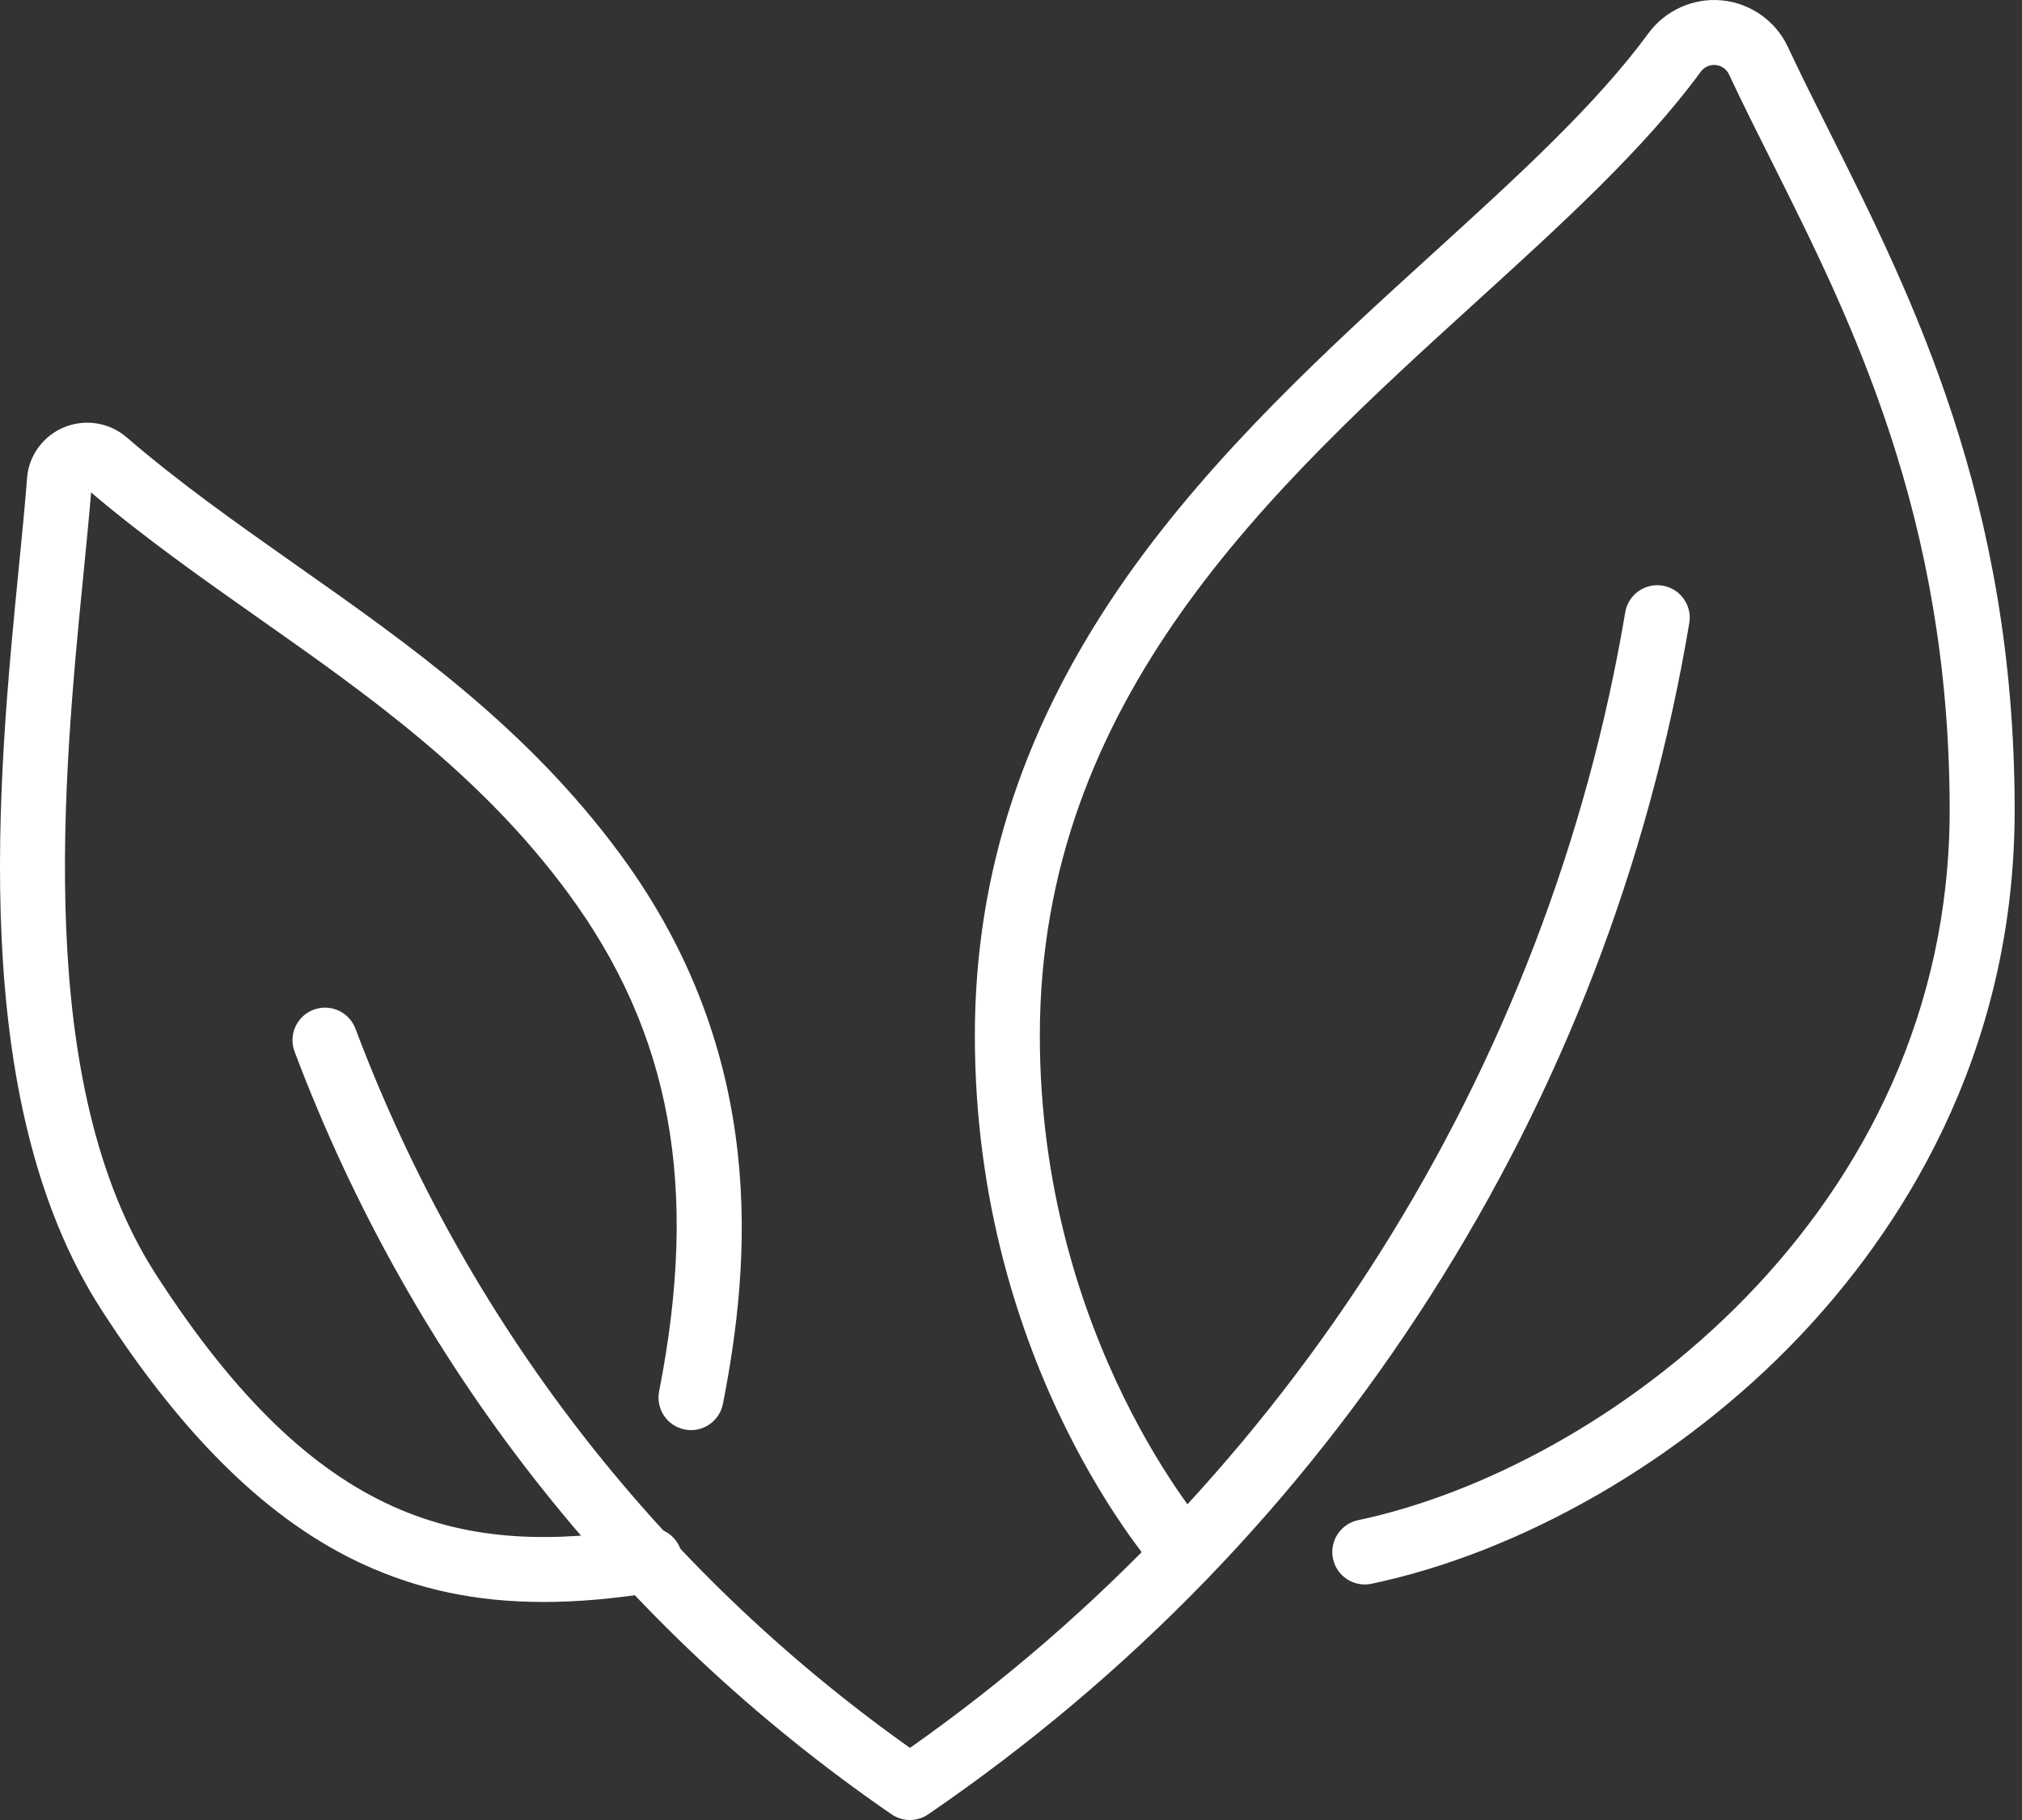
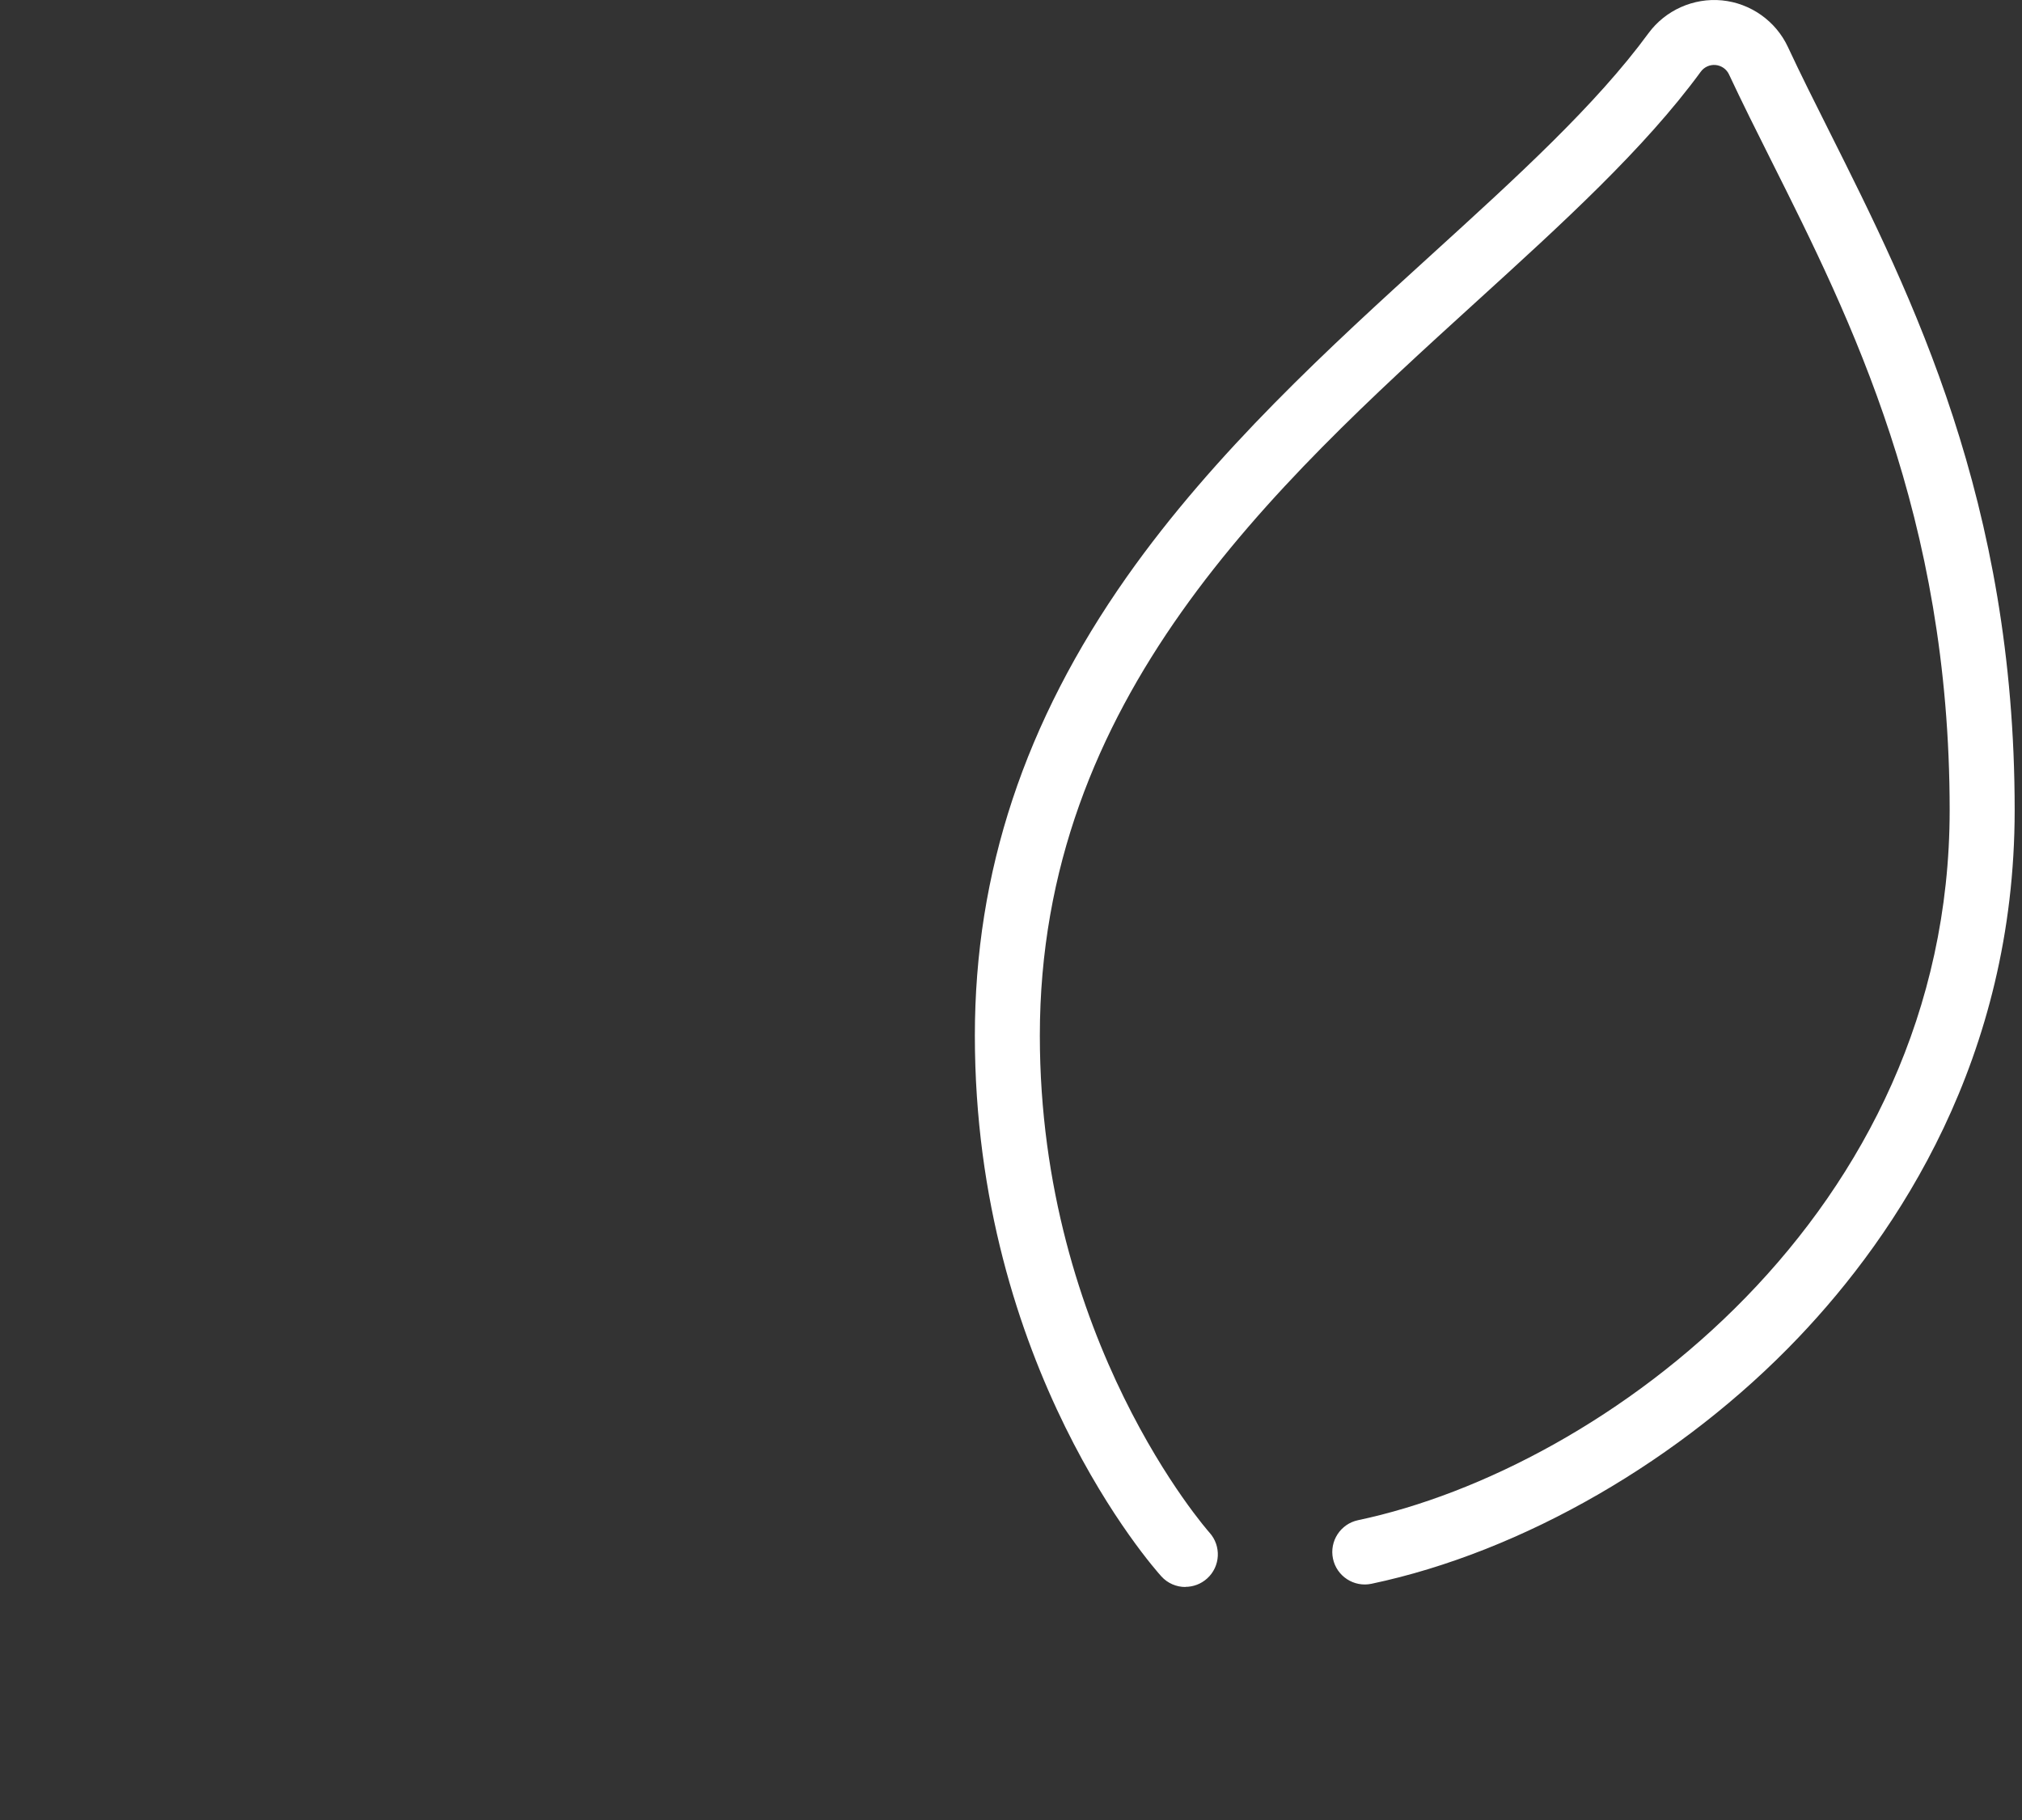
<svg xmlns="http://www.w3.org/2000/svg" width="80" height="72" viewBox="0 0 80 72" fill="none">
  <rect x="0" y="0" width="80" height="72" fill="#333333" stroke="none" />
  <g id="Group">
-     <path id="Vector" d="M36 72C35.745 72 35.491 71.924 35.271 71.773C24.452 64.325 16.287 53.892 11.655 41.602C11.405 40.938 11.741 40.195 12.406 39.945C13.071 39.694 13.812 40.03 14.063 40.695C18.403 52.216 25.98 62.036 36.003 69.148C50.973 58.614 61.267 42.289 64.302 24.223C64.419 23.523 65.082 23.052 65.782 23.169C66.482 23.286 66.955 23.95 66.836 24.649C65.235 34.177 61.785 43.138 56.583 51.281C51.381 59.423 44.699 66.319 36.725 71.775C36.506 71.924 36.252 72 35.999 72H36Z" fill="white" />
    <path id="Vector_2" d="M46.899 62.782C46.549 62.782 46.2 62.641 45.946 62.359C45.646 62.027 38.57 54.062 38.57 40.971C38.57 34.505 40.537 28.567 44.582 22.82C48.064 17.875 52.643 13.708 56.683 10.033C59.999 7.015 63.132 4.166 65.219 1.318C65.889 0.404 67.004 -0.094 68.131 0.015C69.261 0.126 70.259 0.831 70.738 1.858C71.236 2.927 71.793 4.037 72.383 5.212C75.647 11.722 79.71 19.825 79.71 32.049C79.71 41.867 75.062 48.809 71.163 52.905C66.548 57.754 60.231 61.398 54.262 62.655C53.567 62.801 52.885 62.356 52.739 61.662C52.593 60.968 53.038 60.285 53.732 60.139C63.451 58.091 77.138 48.022 77.138 32.048C77.138 20.43 73.227 12.63 70.084 6.363C69.486 5.17 68.922 4.044 68.407 2.943C68.311 2.736 68.109 2.594 67.88 2.572C67.654 2.549 67.427 2.65 67.292 2.835C65.054 5.892 61.828 8.826 58.413 11.933C50.317 19.298 41.141 27.646 41.141 40.968C41.141 53.028 47.786 60.556 47.854 60.632C48.328 61.159 48.286 61.972 47.759 62.446C47.513 62.668 47.204 62.777 46.897 62.777L46.899 62.782Z" fill="white" />
-     <path id="Vector_3" d="M21.495 63.374C18.847 63.374 16.555 62.885 14.374 61.886C10.68 60.192 7.291 56.897 4.012 51.813C-1.336 43.522 -0.079 30.791 0.753 22.367C0.877 21.107 0.994 19.918 1.073 18.894C1.142 18.006 1.729 17.22 2.568 16.89C3.402 16.562 4.342 16.722 5.017 17.305C7.138 19.132 9.377 20.707 11.747 22.375C16.215 25.518 20.835 28.77 24.536 33.79C30.438 41.796 29.683 50.037 28.602 55.538C28.465 56.235 27.788 56.688 27.093 56.552C26.395 56.415 25.942 55.739 26.078 55.043C27.669 46.948 26.556 40.864 22.466 35.316C19.014 30.634 14.567 27.505 10.267 24.479C8.043 22.913 5.746 21.298 3.604 19.483C3.526 20.437 3.421 21.503 3.31 22.623C2.513 30.692 1.309 42.884 6.171 50.421C12.568 60.34 18.312 61.611 25.508 60.45C26.209 60.336 26.869 60.814 26.982 61.514C27.096 62.215 26.619 62.875 25.918 62.988C24.325 63.245 22.861 63.375 21.492 63.375L21.495 63.374Z" fill="white" />
  </g>
</svg>